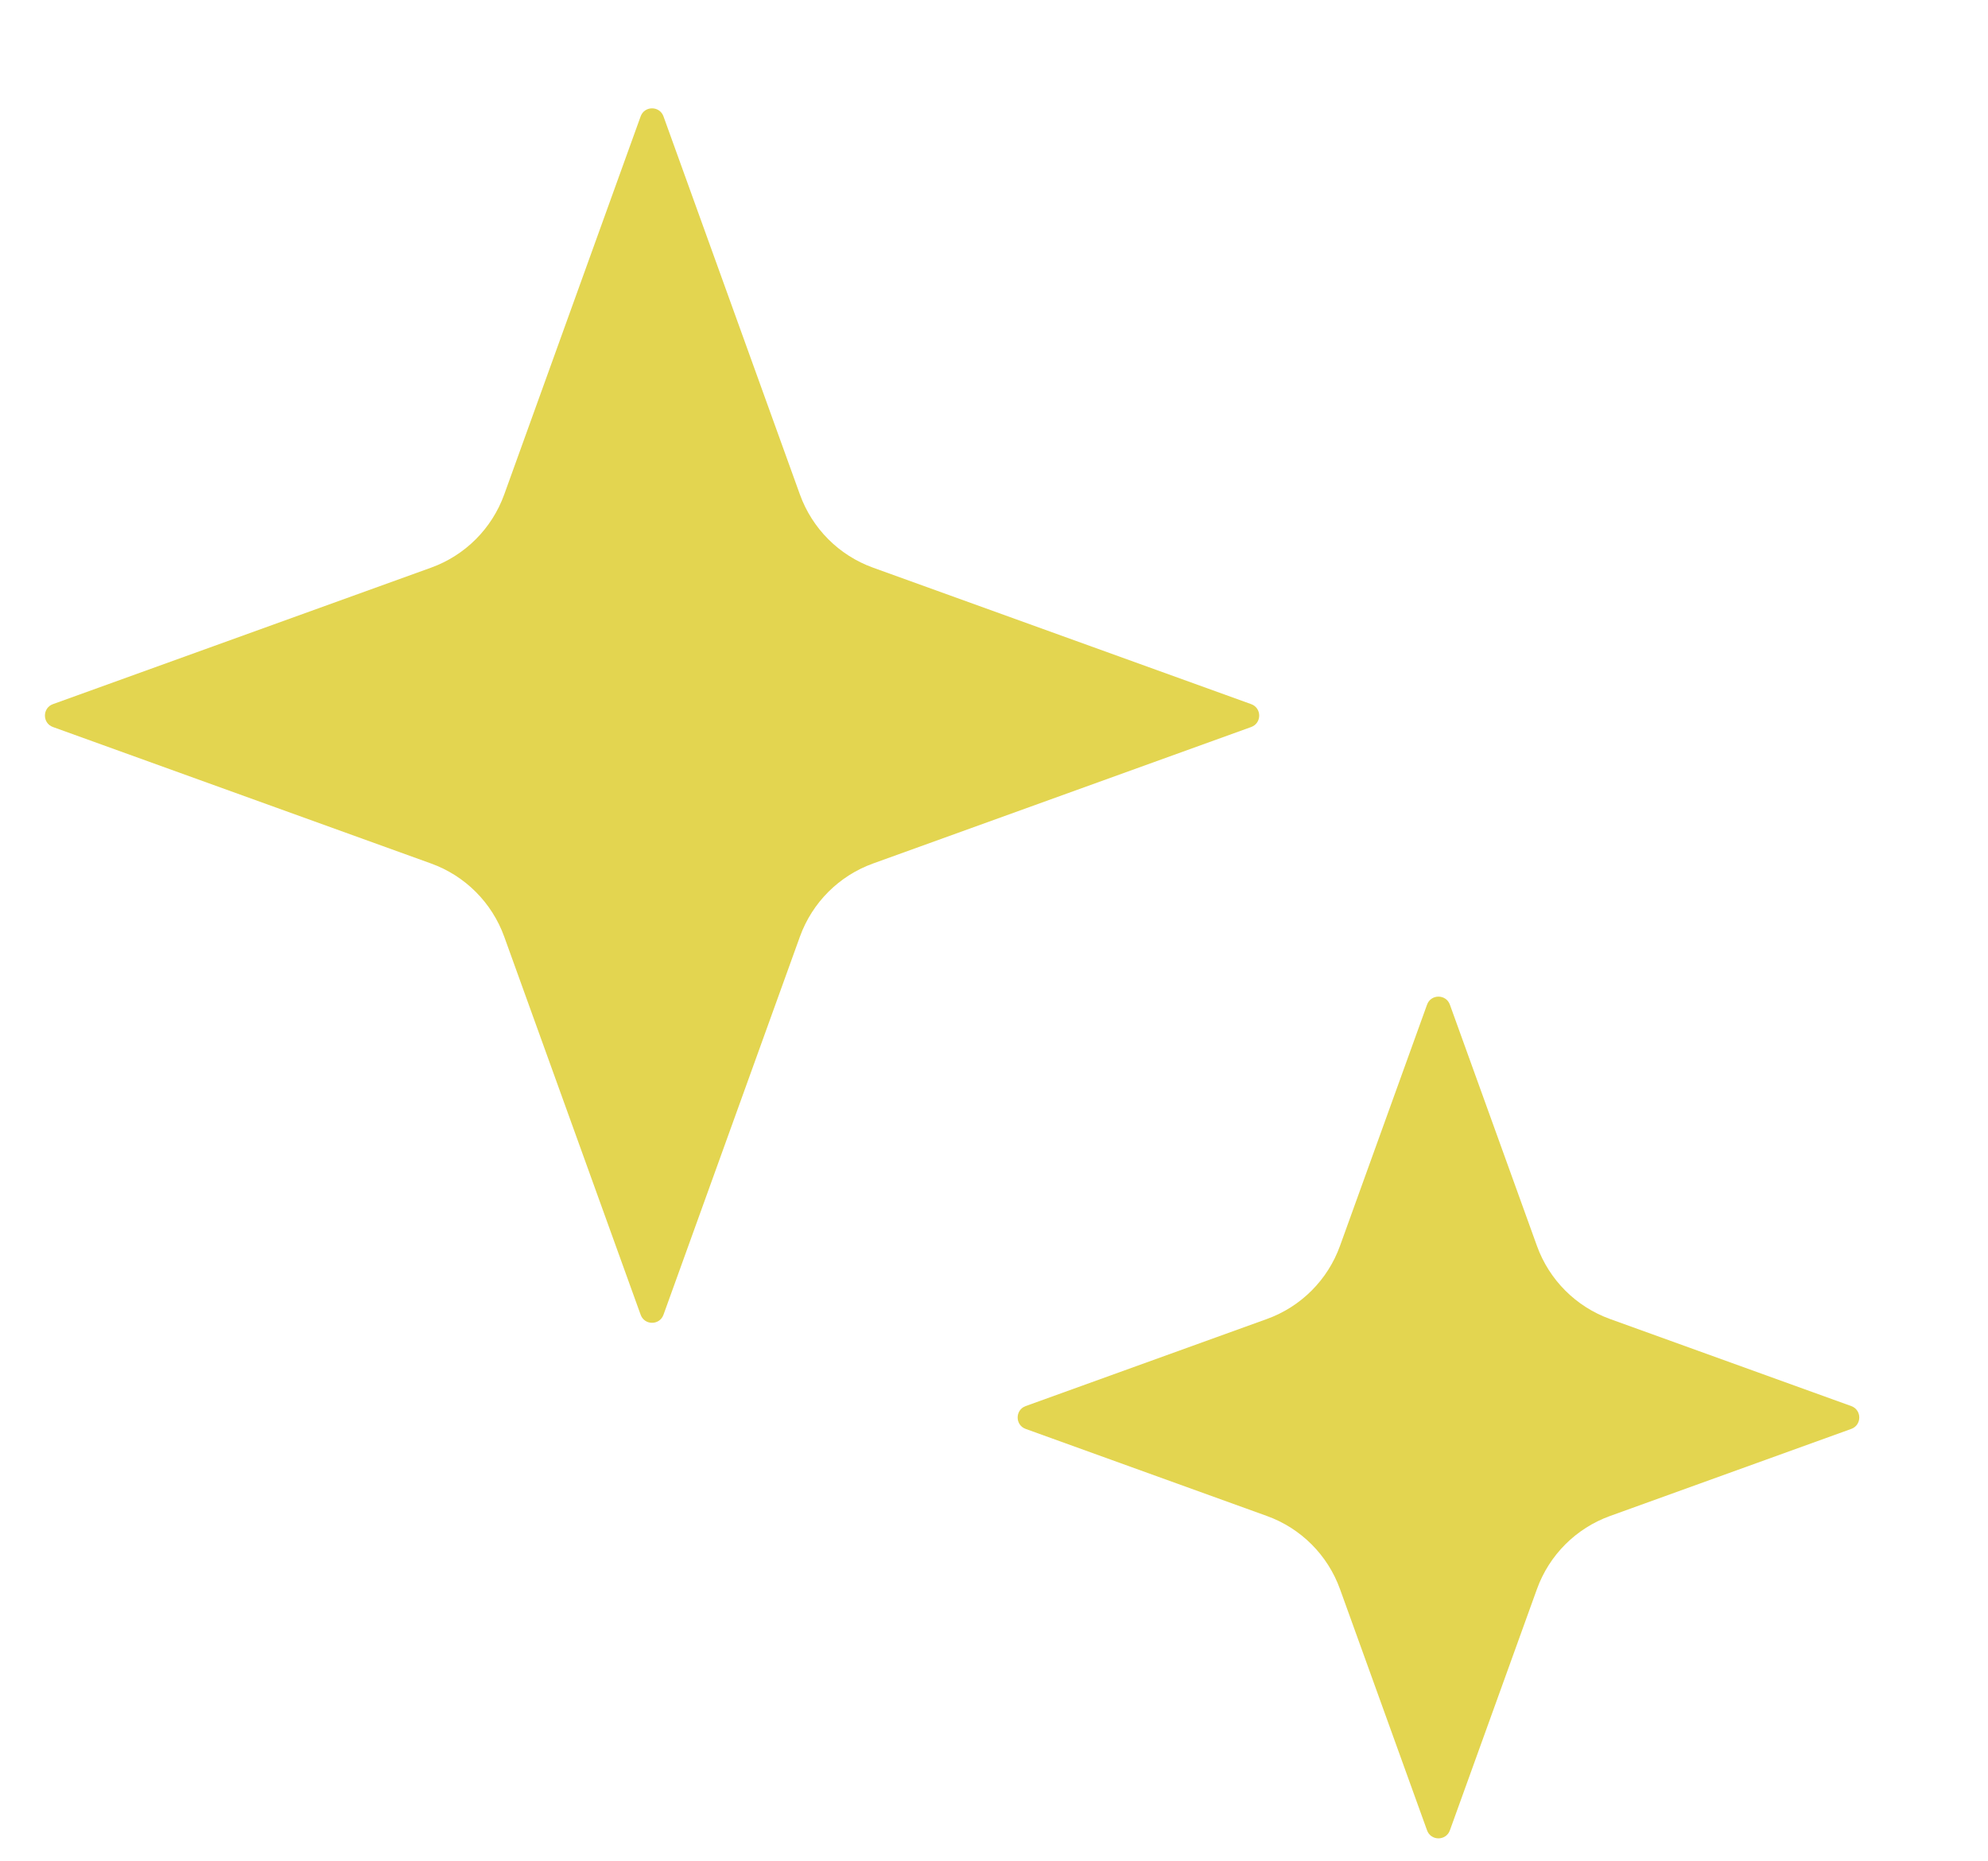
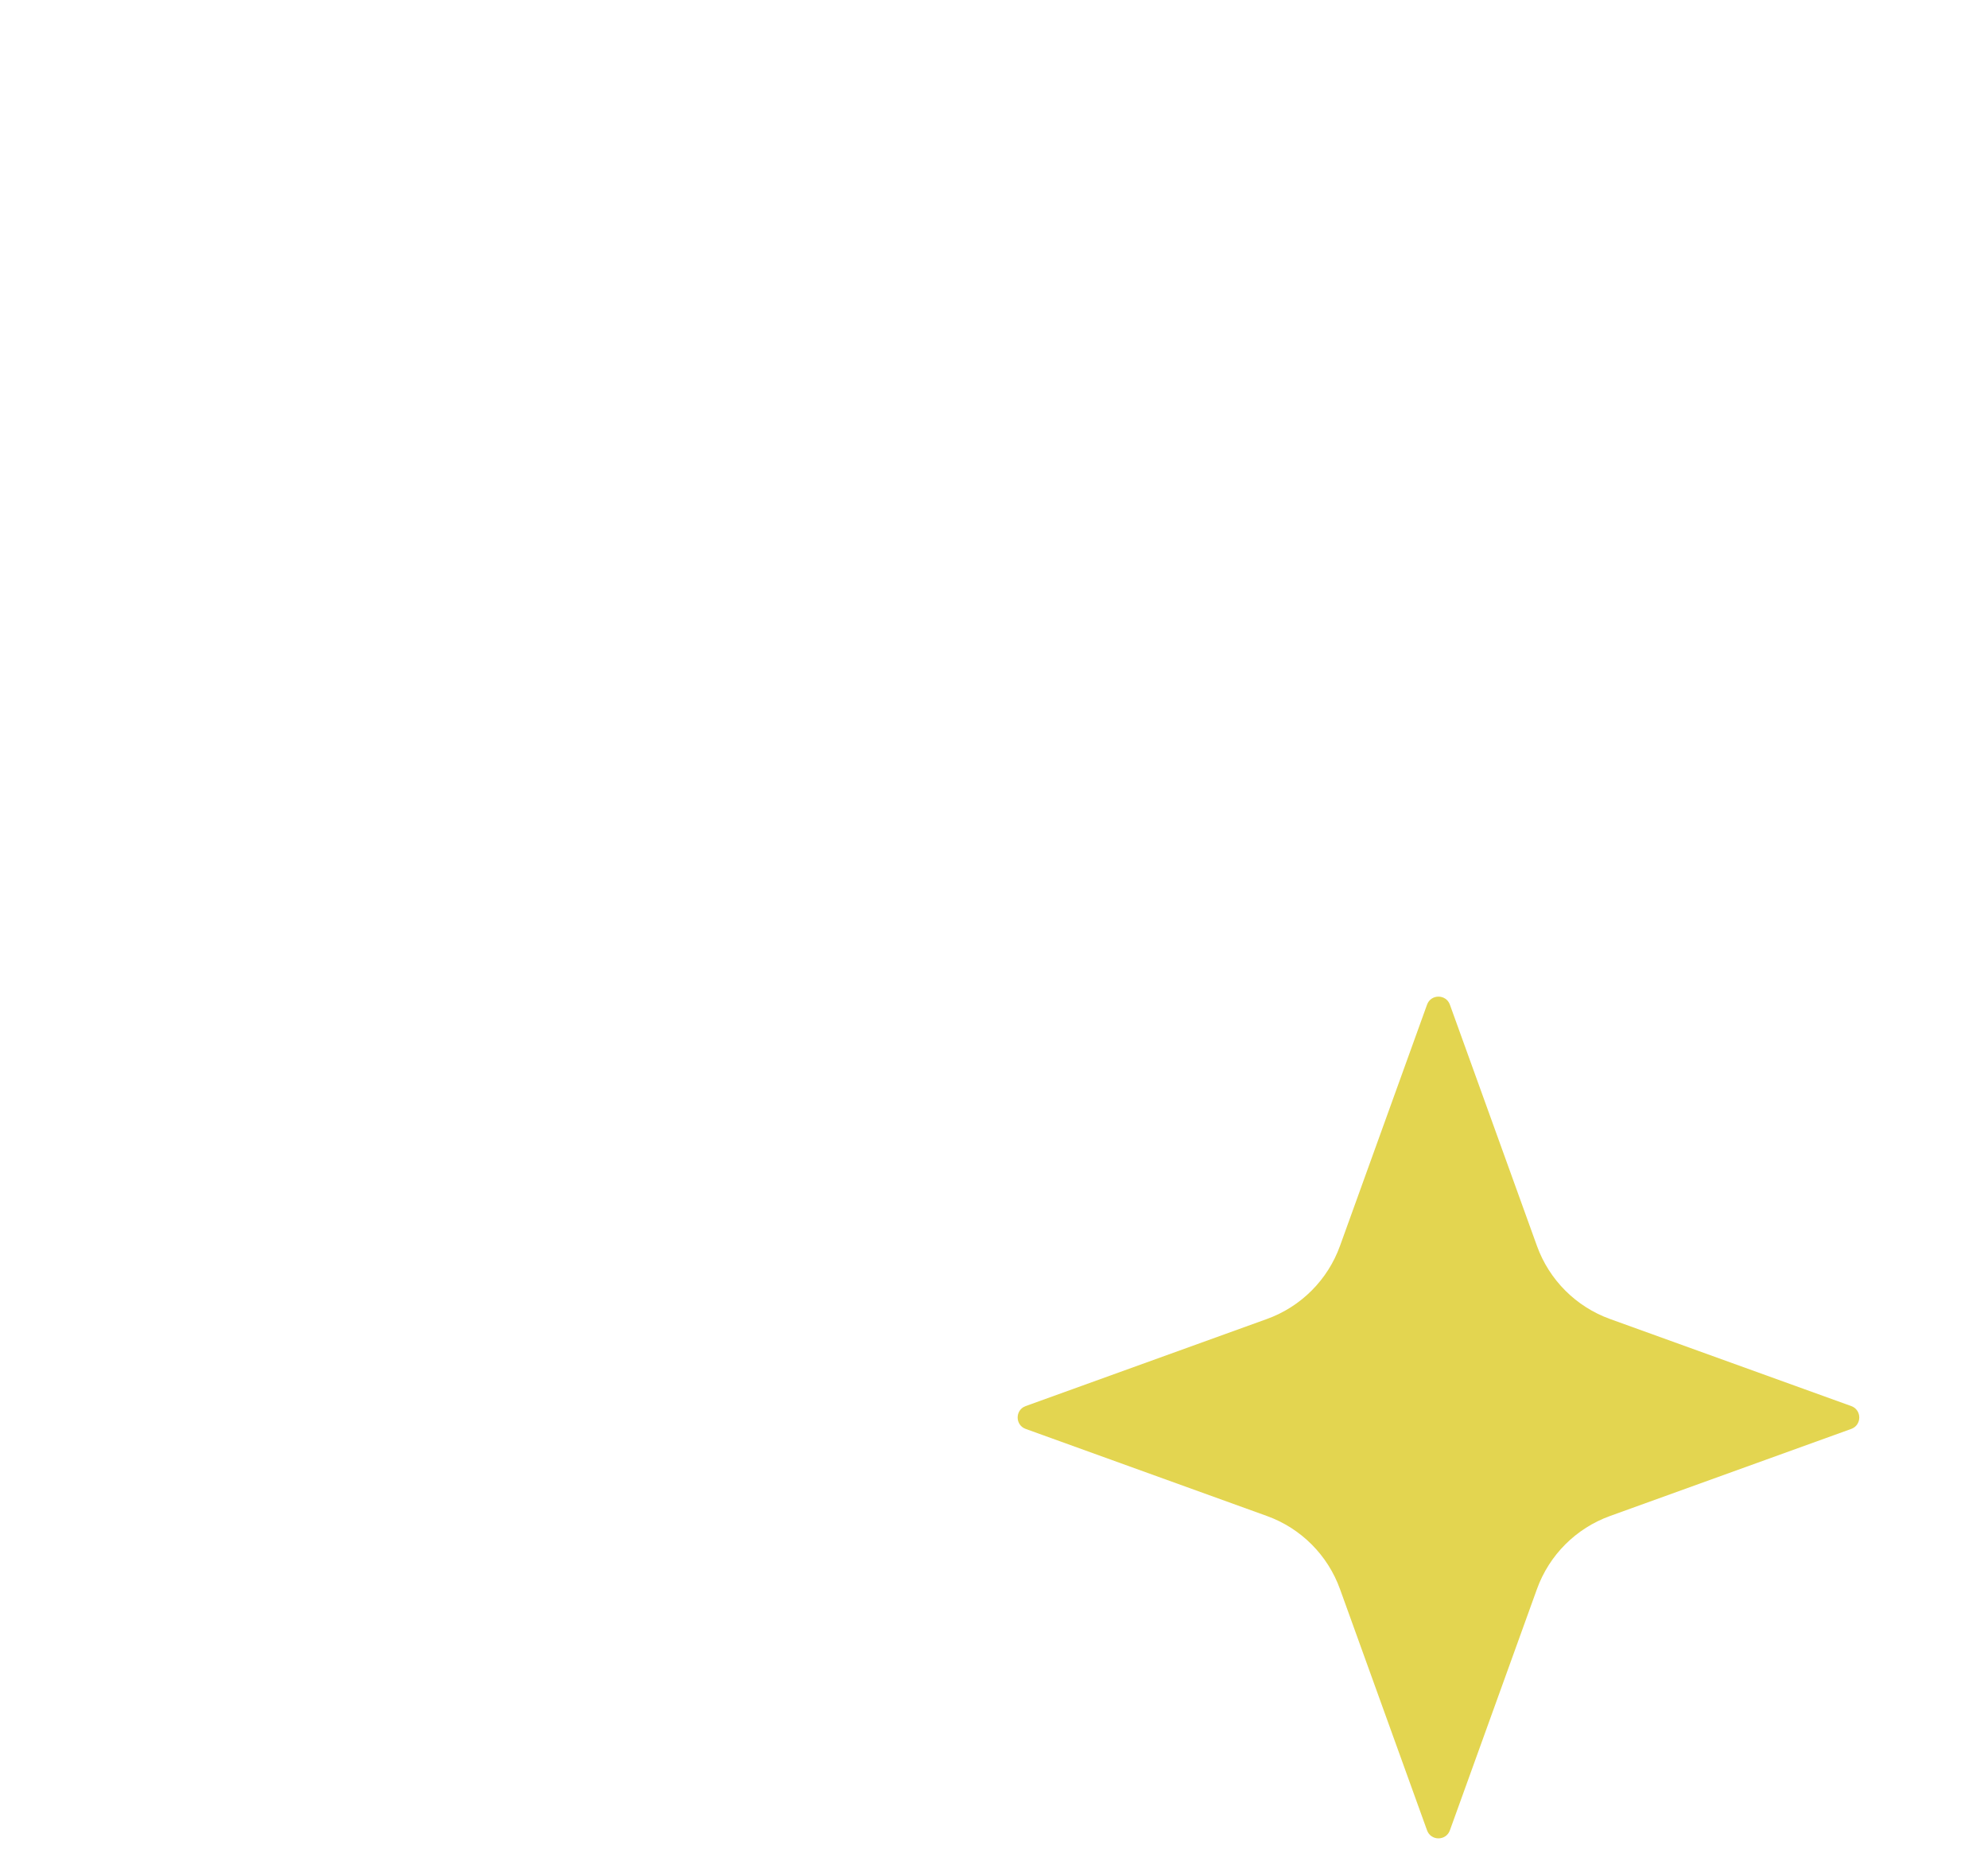
<svg xmlns="http://www.w3.org/2000/svg" width="47" height="44" viewBox="0 0 47 44" fill="none">
  <g clip-path="url(#clip0_196_6410)">
    <path d="M33.738 23.749C33.829 23.496 34.187 23.496 34.278 23.749L36.336 29.451C36.626 30.256 37.26 30.89 38.065 31.18L43.767 33.238C44.02 33.329 44.02 33.687 43.767 33.778L38.065 35.836C37.26 36.126 36.626 36.76 36.336 37.565L34.278 43.267C34.187 43.52 33.829 43.52 33.738 43.267L31.68 37.565C31.39 36.76 30.756 36.126 29.951 35.836L24.249 33.778C23.996 33.687 23.996 33.329 24.249 33.238L29.951 31.18C30.756 30.89 31.39 30.256 31.68 29.451L33.738 23.749Z" fill="url(#paint0_linear_196_6410)" />
-     <path d="M15.146 2.751C15.237 2.498 15.595 2.498 15.686 2.751L18.912 11.691C19.203 12.495 19.836 13.129 20.641 13.419L29.58 16.645C29.833 16.736 29.833 17.095 29.58 17.186L20.641 20.412C19.836 20.702 19.203 21.336 18.912 22.14L15.686 31.079C15.595 31.333 15.237 31.333 15.146 31.079L11.92 22.14C11.629 21.336 10.996 20.702 10.191 20.412L1.252 17.186C0.999 17.095 0.999 16.736 1.252 16.645L10.191 13.419C10.996 13.129 11.629 12.495 11.92 11.691L15.146 2.751Z" fill="url(#paint1_linear_196_6410)" />
  </g>
  <defs>
    <linearGradient id="paint0_linear_196_6410" x1="39.262" y1="28.254" x2="28.754" y2="38.762" gradientUnits="userSpaceOnUse">
      <stop stop-color="#E3D550" />
    </linearGradient>
    <linearGradient id="paint1_linear_196_6410" x1="22.873" y1="9.459" x2="7.959" y2="24.372" gradientUnits="userSpaceOnUse">
      <stop stop-color="#E3D550" />
    </linearGradient>
    <clipPath id="clip0_196_6410">
      <rect width="46" height="44" fill="white" transform="translate(0.5)" />
    </clipPath>
  </defs>
</svg>